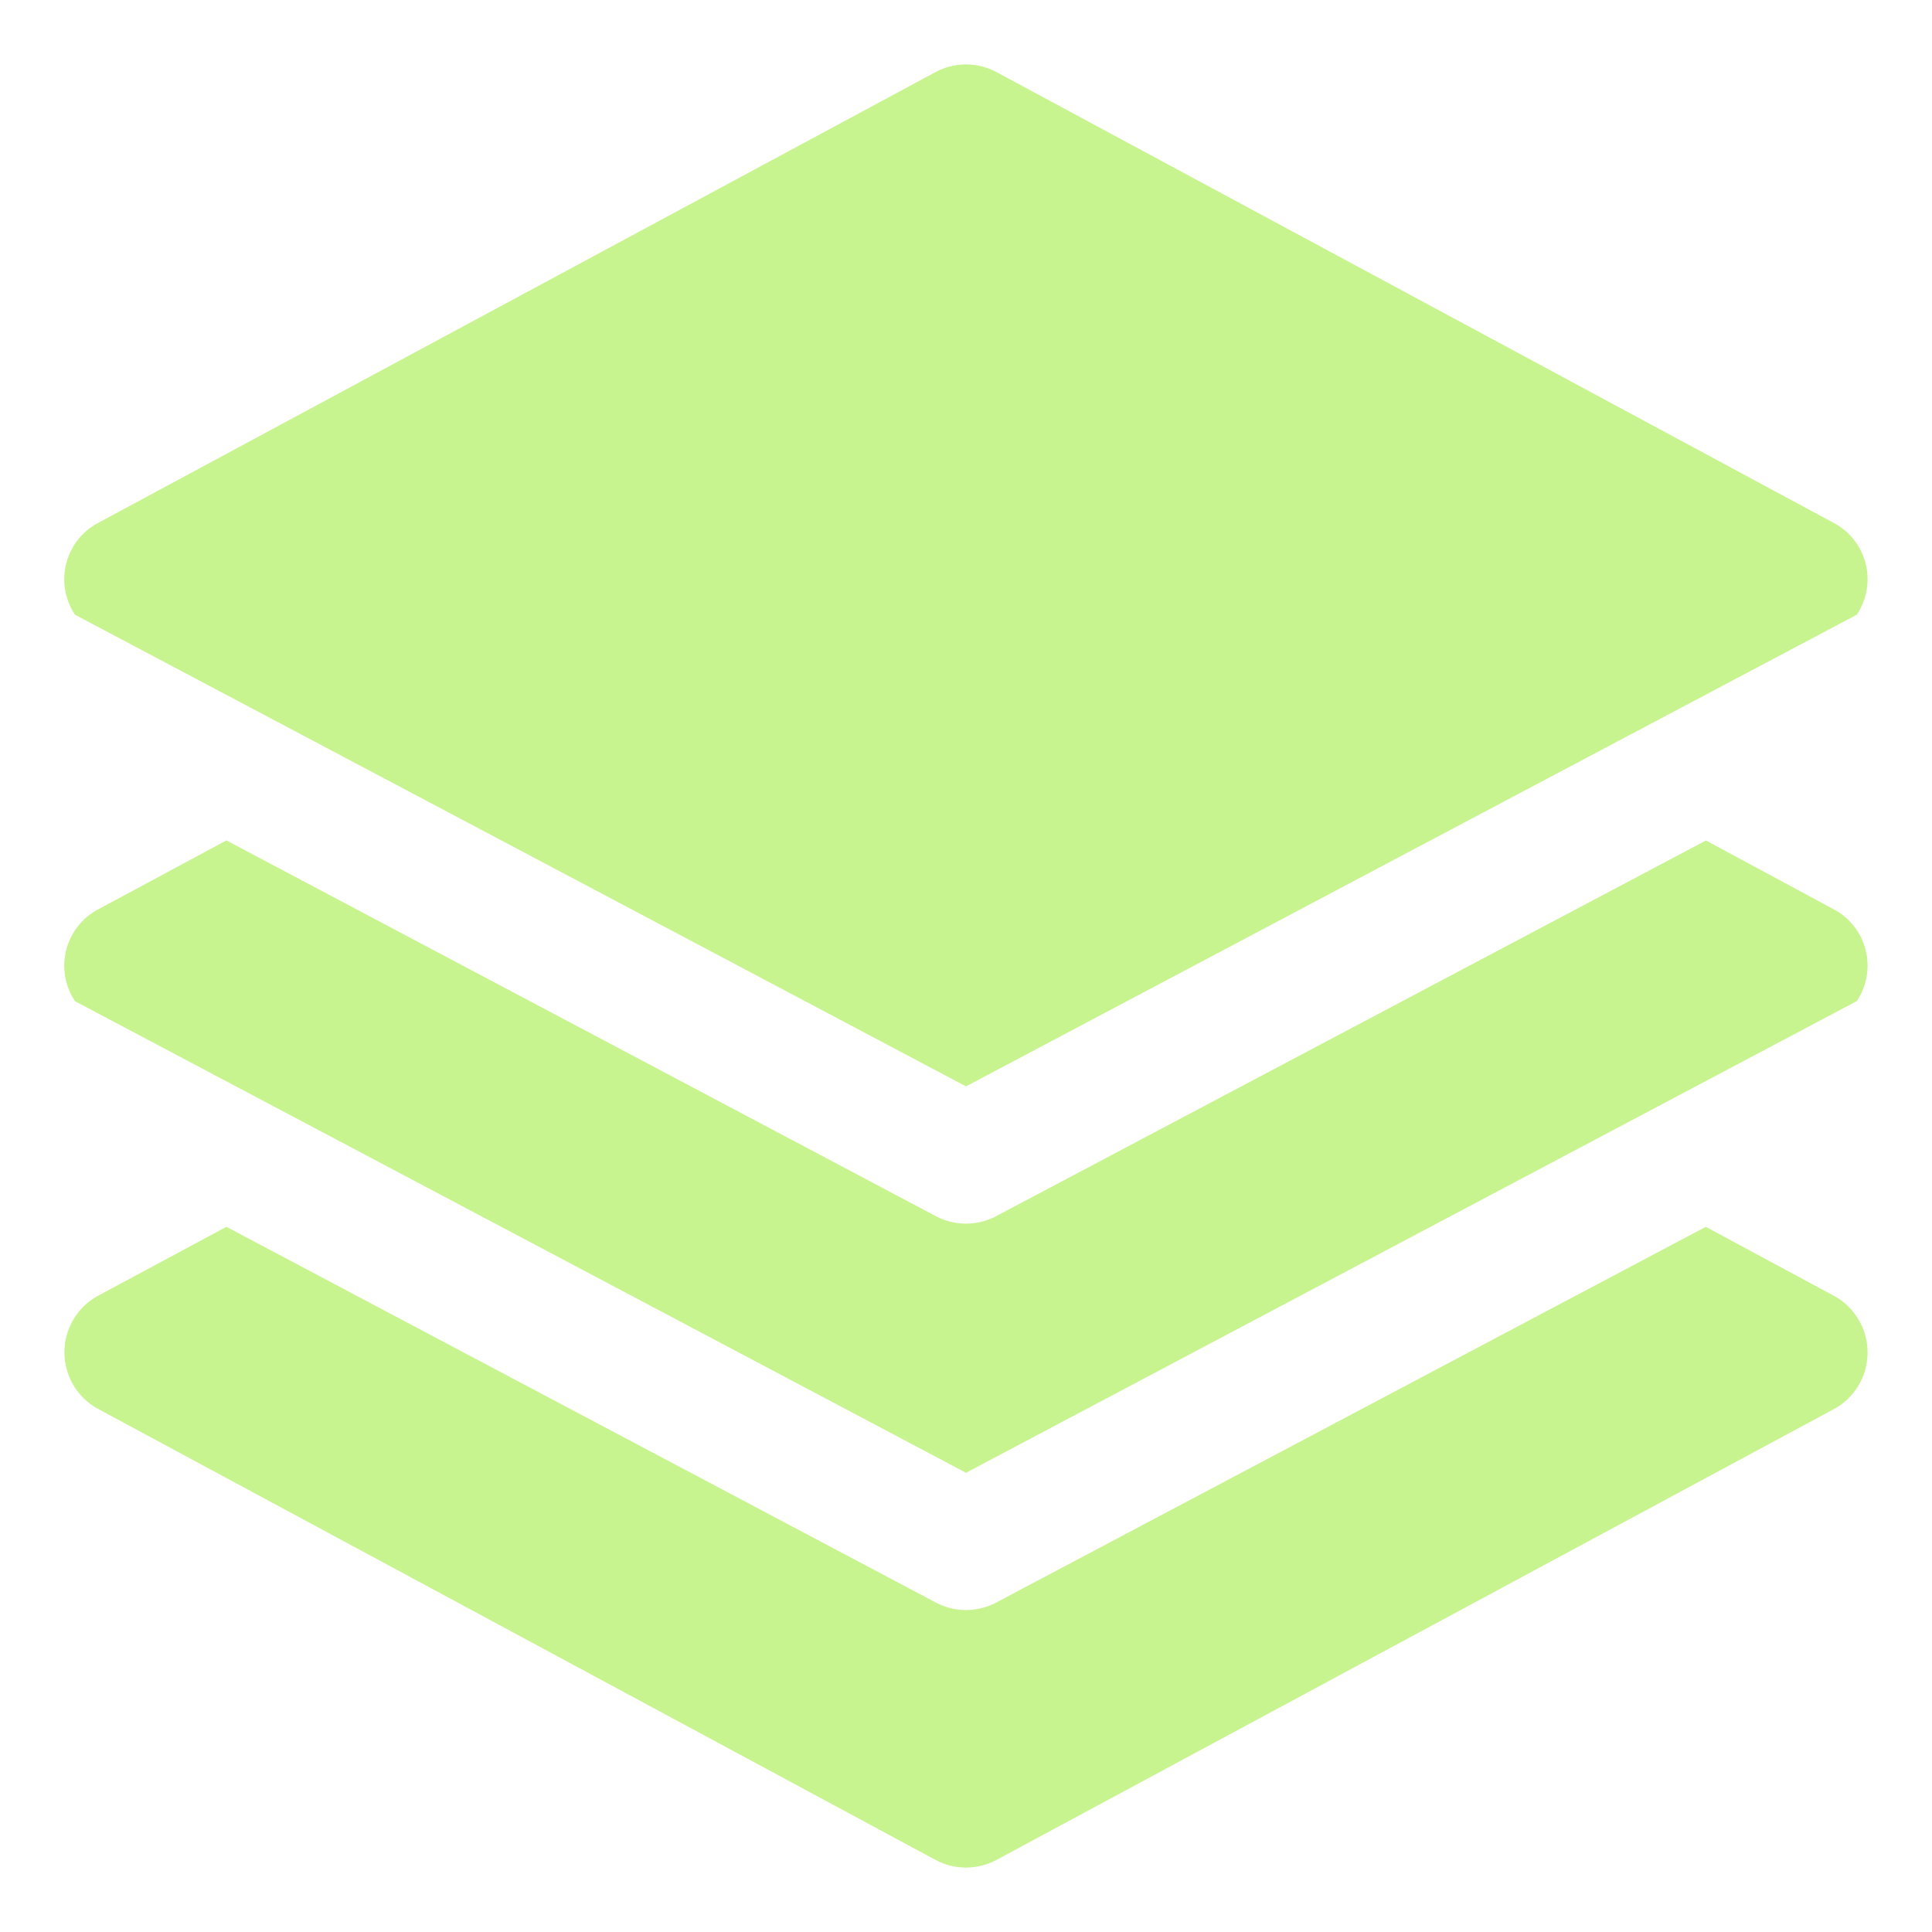
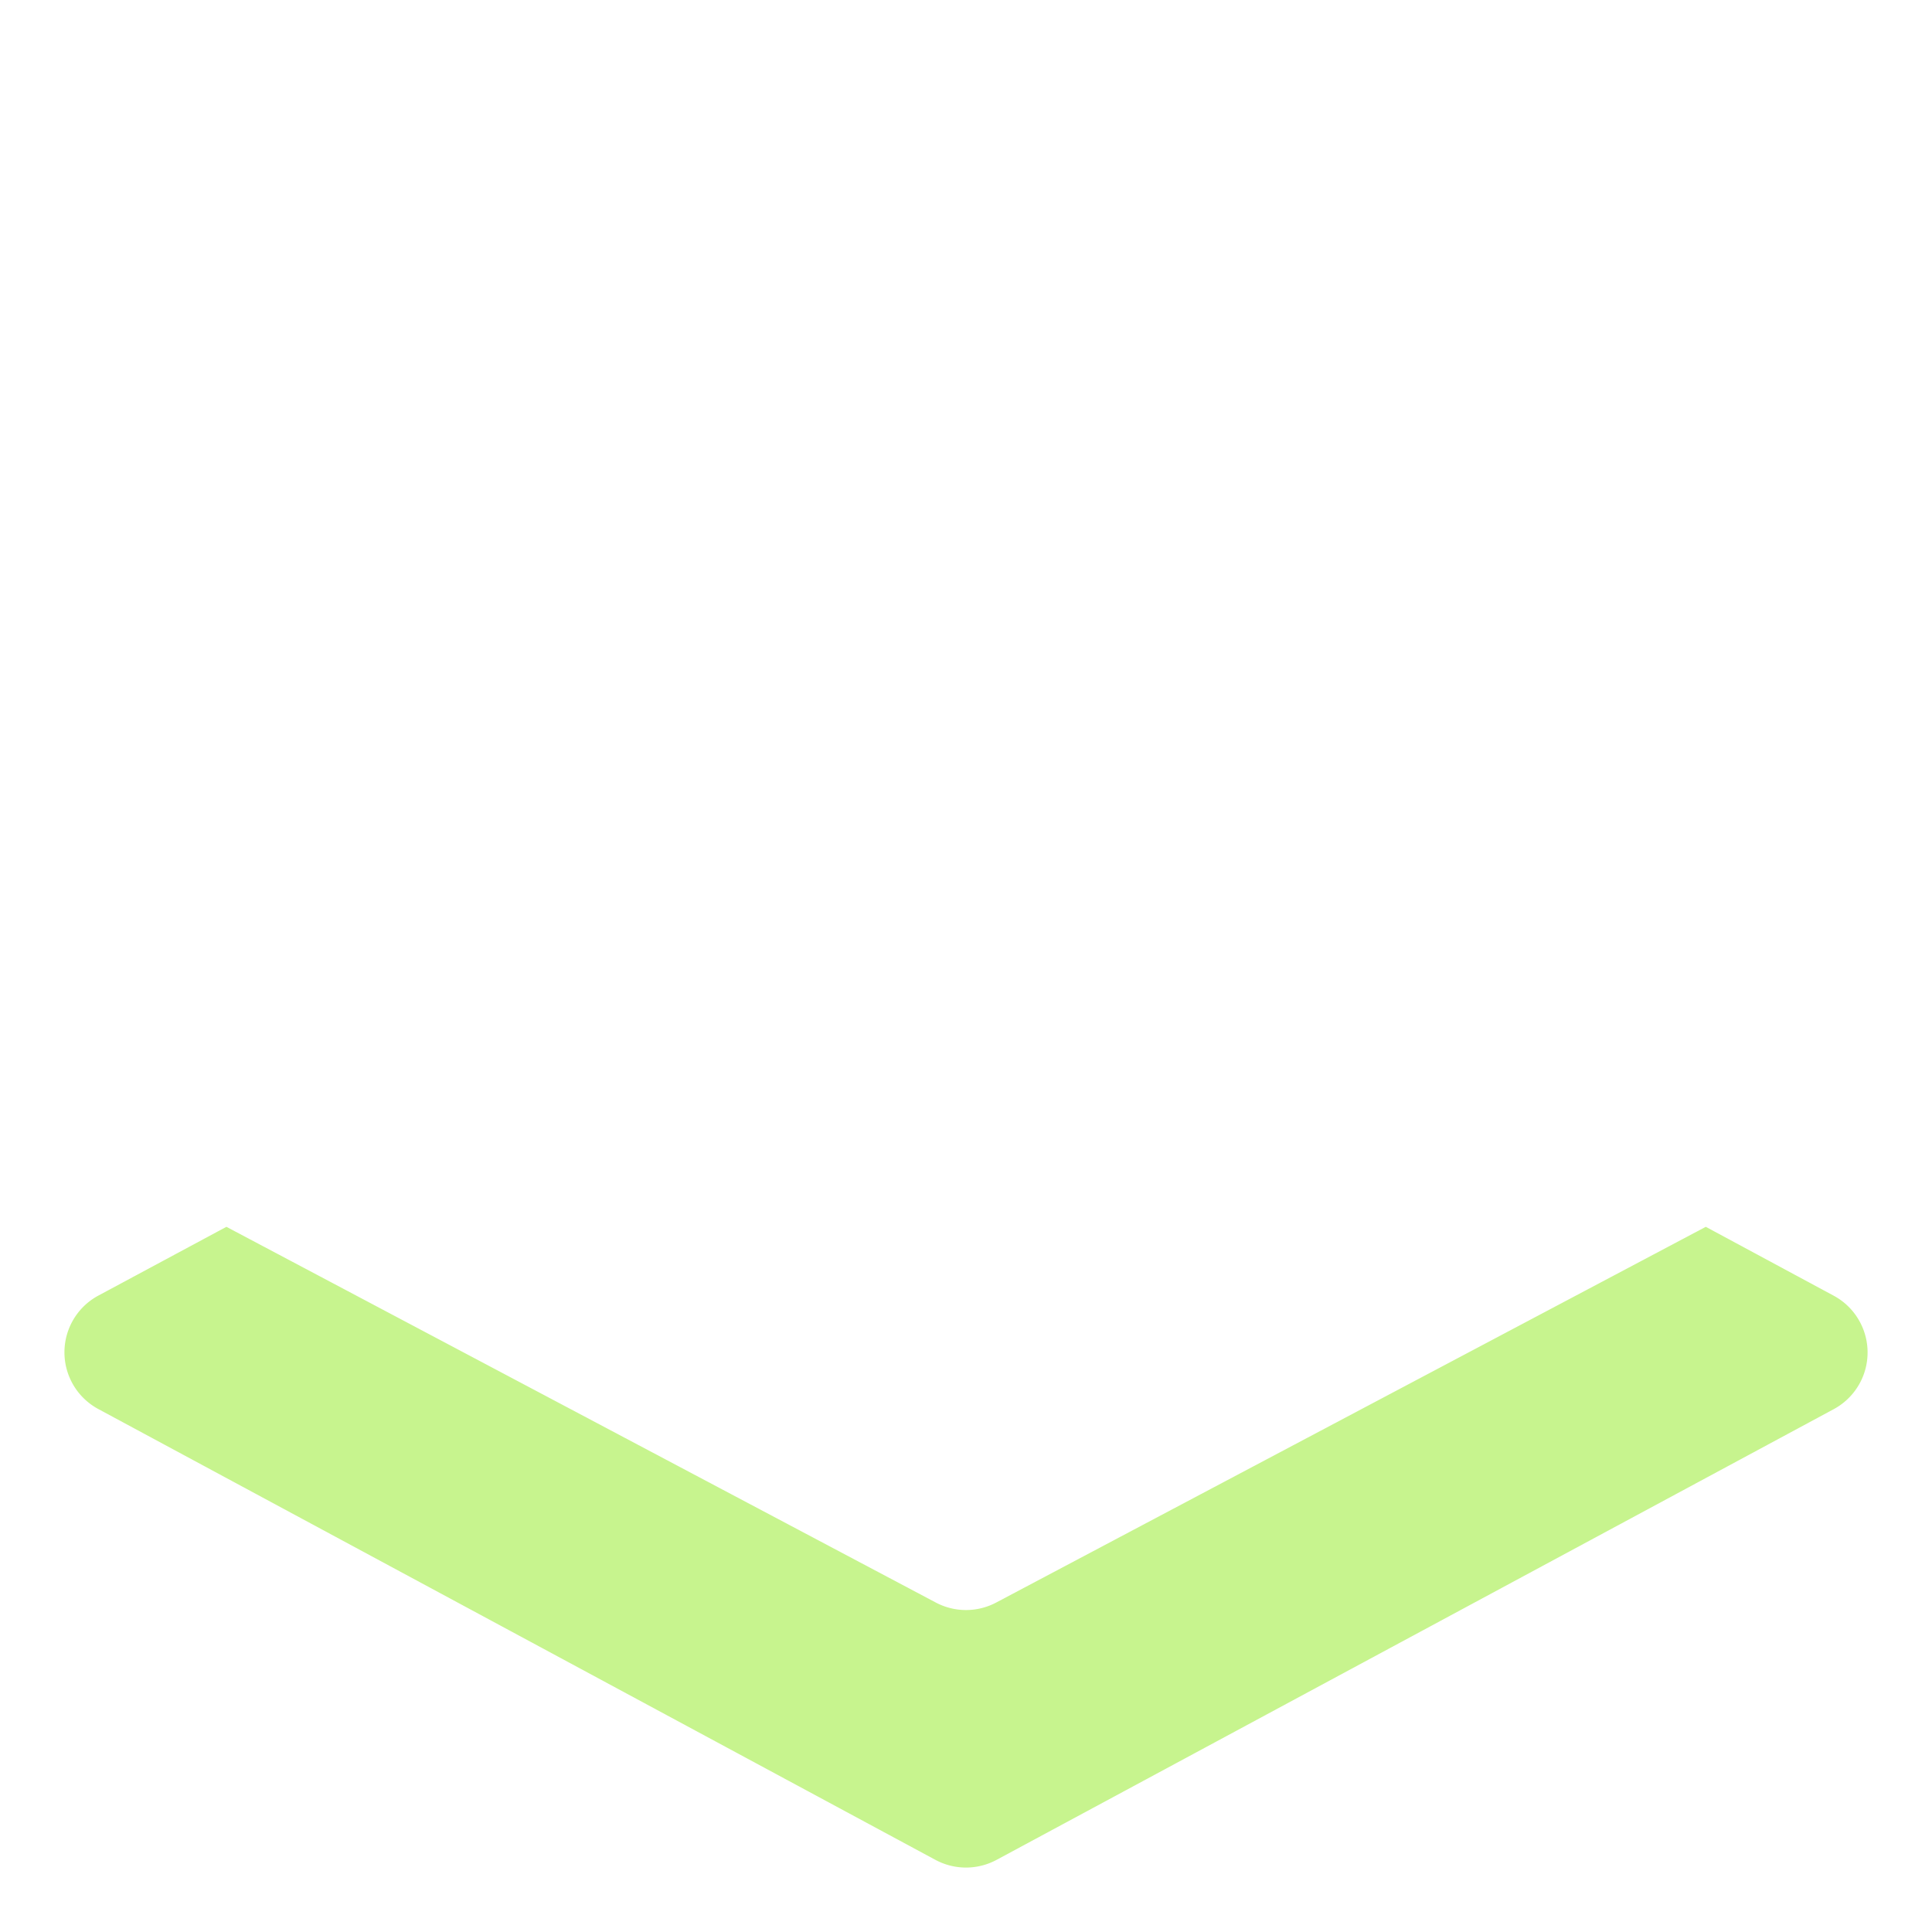
<svg xmlns="http://www.w3.org/2000/svg" id="Capa_1" data-name="Capa 1" viewBox="0 0 512 512">
  <defs>
    <style>.cls-1{fill:#c7f48e;}</style>
  </defs>
  <title>Notas512x512</title>
-   <path class="cls-1" d="M487.45,241.87A17.23,17.23,0,0,0,486,241l-33.91-18.26L264,322.29a17.11,17.11,0,0,1-16,0L60,222.72,26,241a16.91,16.91,0,0,0-7,22.85,17.23,17.23,0,0,0,.89,1.49L256,390.3l236.07-125A16.9,16.9,0,0,0,487.45,241.87Z" />
  <path class="cls-1" d="M492.87,350.29a17,17,0,0,0-6.91-6.91l-33.91-18.26L264,424.69a17.11,17.11,0,0,1-16,0L60,325.12,26,343.38a17.07,17.07,0,0,0,0,30L247.91,492.89a17.12,17.12,0,0,0,16.18,0L486,373.42A17.07,17.07,0,0,0,492.87,350.29Z" />
-   <path class="cls-1" d="M487.45,139.47a17.23,17.23,0,0,0-1.49-.89L264.09,19.11a17.12,17.12,0,0,0-16.18,0L26,138.58a16.91,16.91,0,0,0-7,22.85,17.23,17.23,0,0,0,.89,1.49L256,287.9l236.07-125A16.9,16.9,0,0,0,487.45,139.47Z" />
</svg>